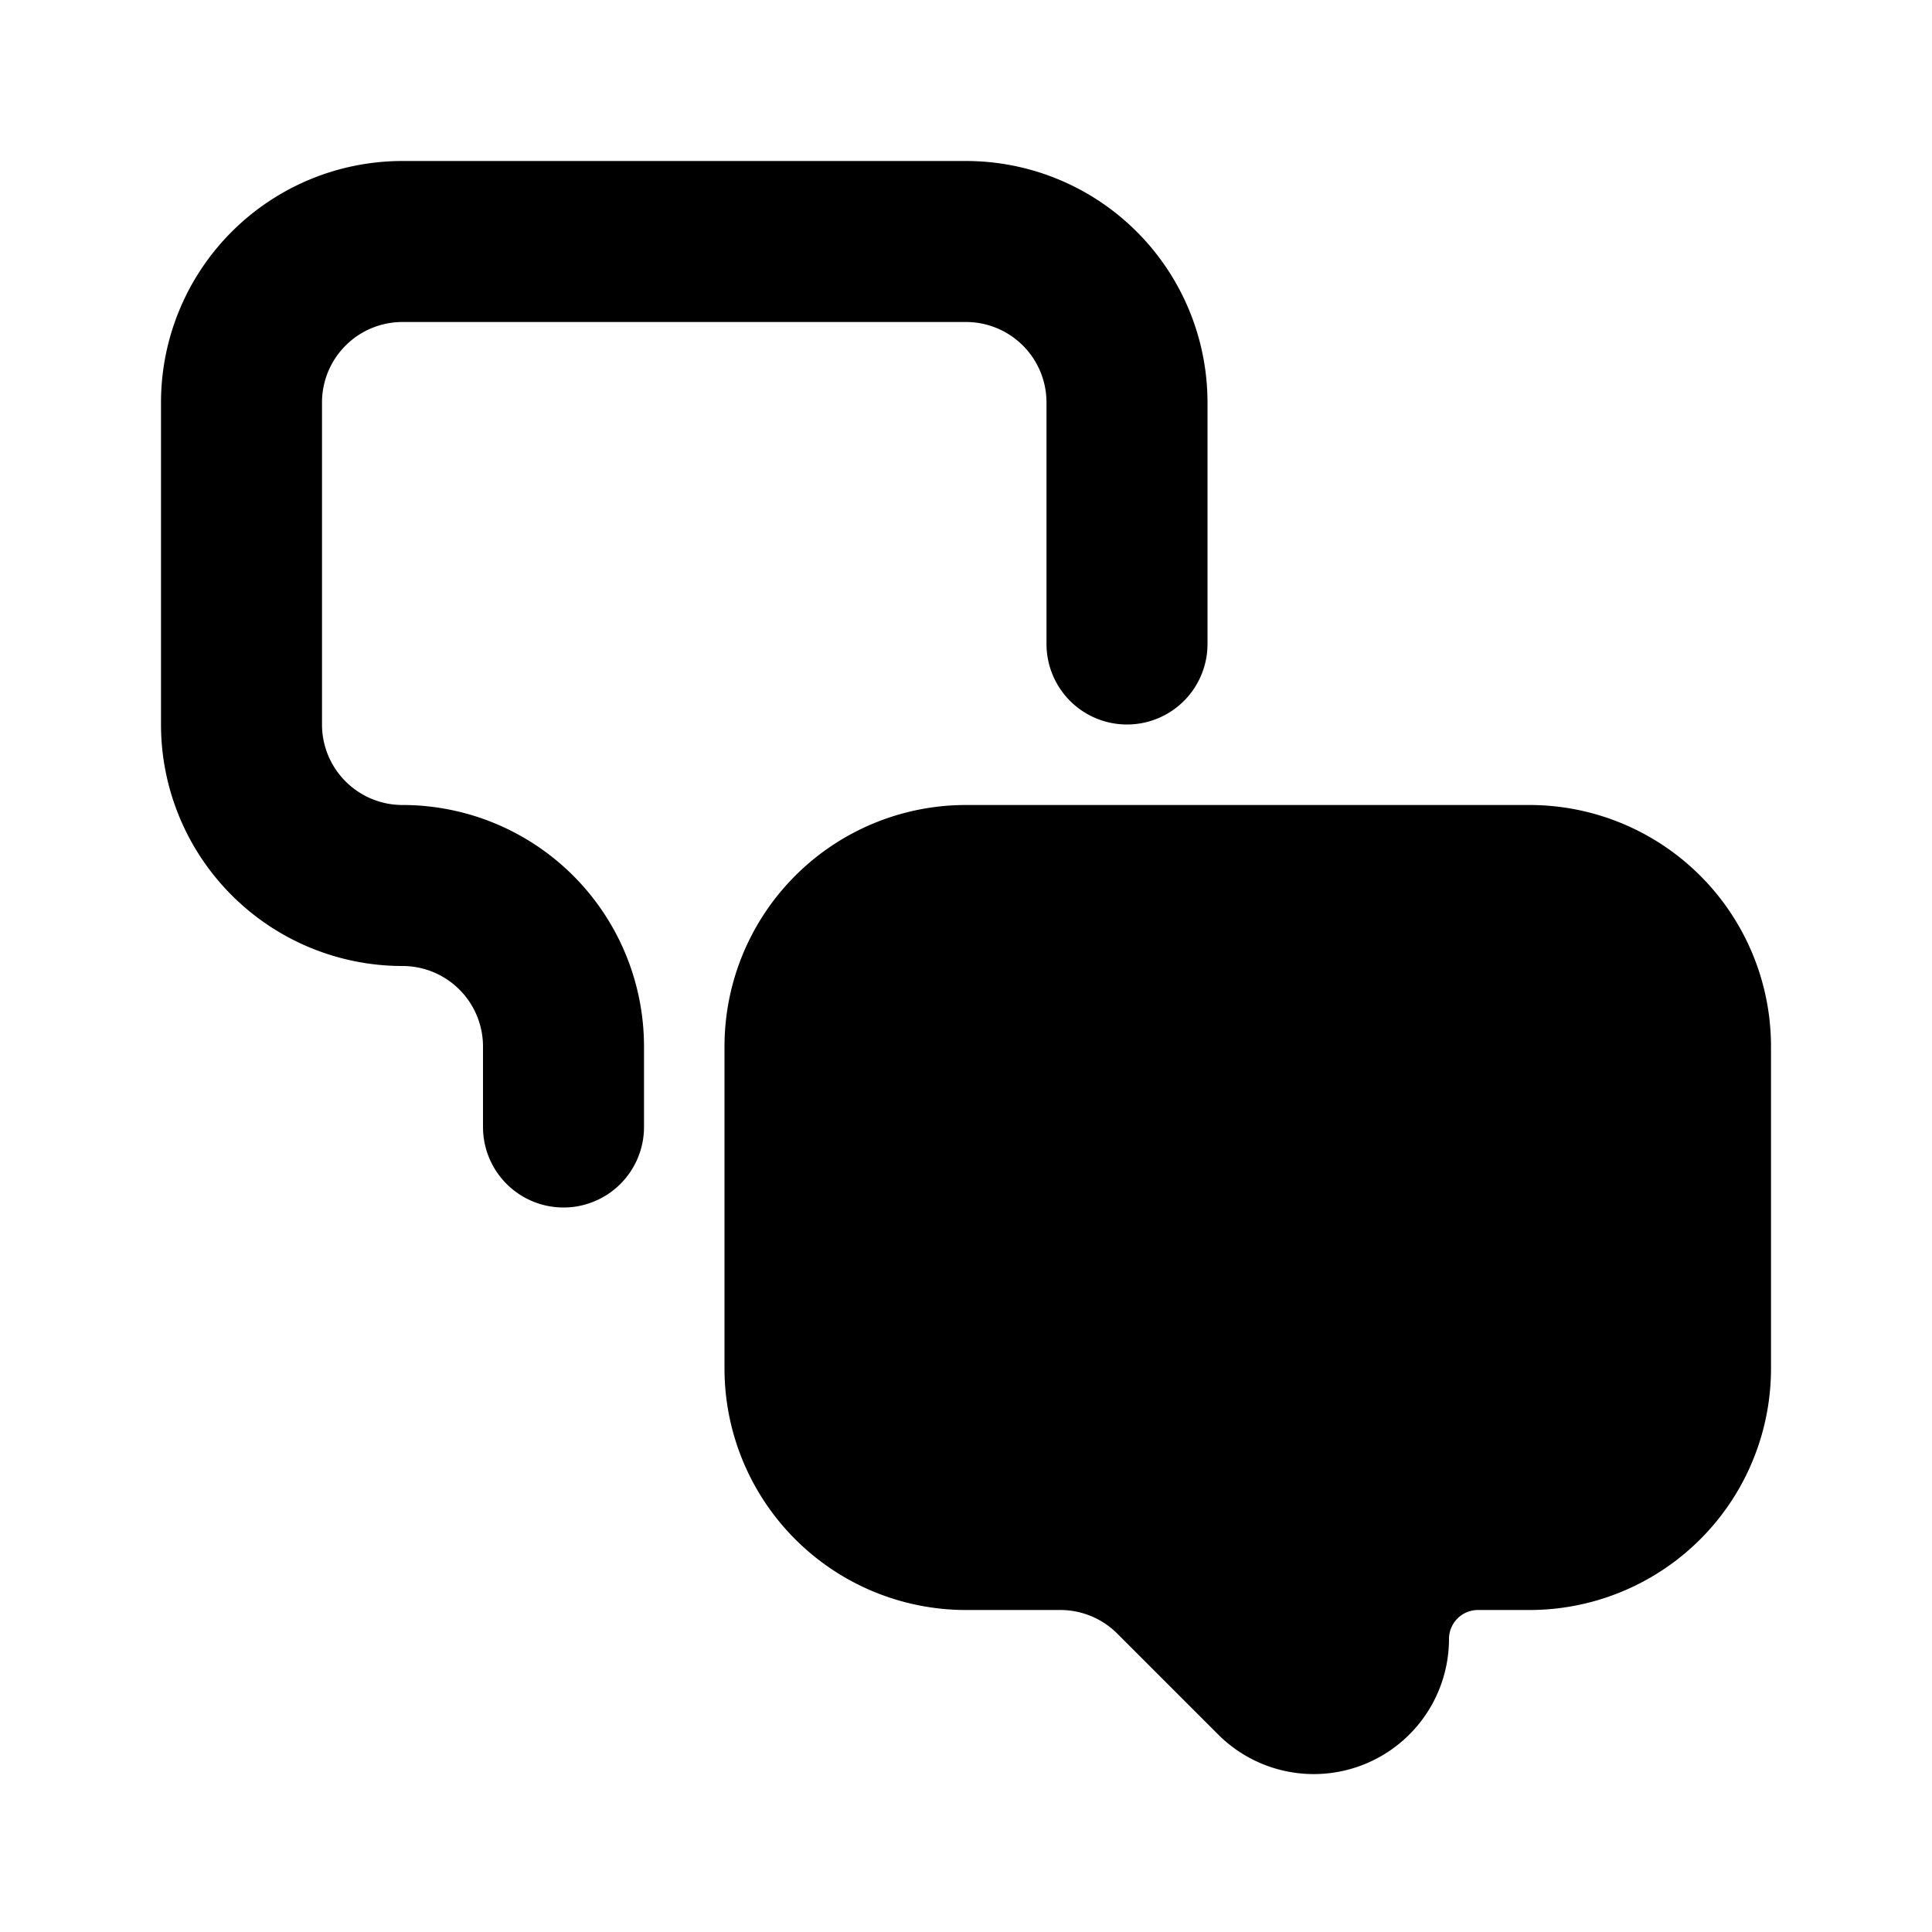
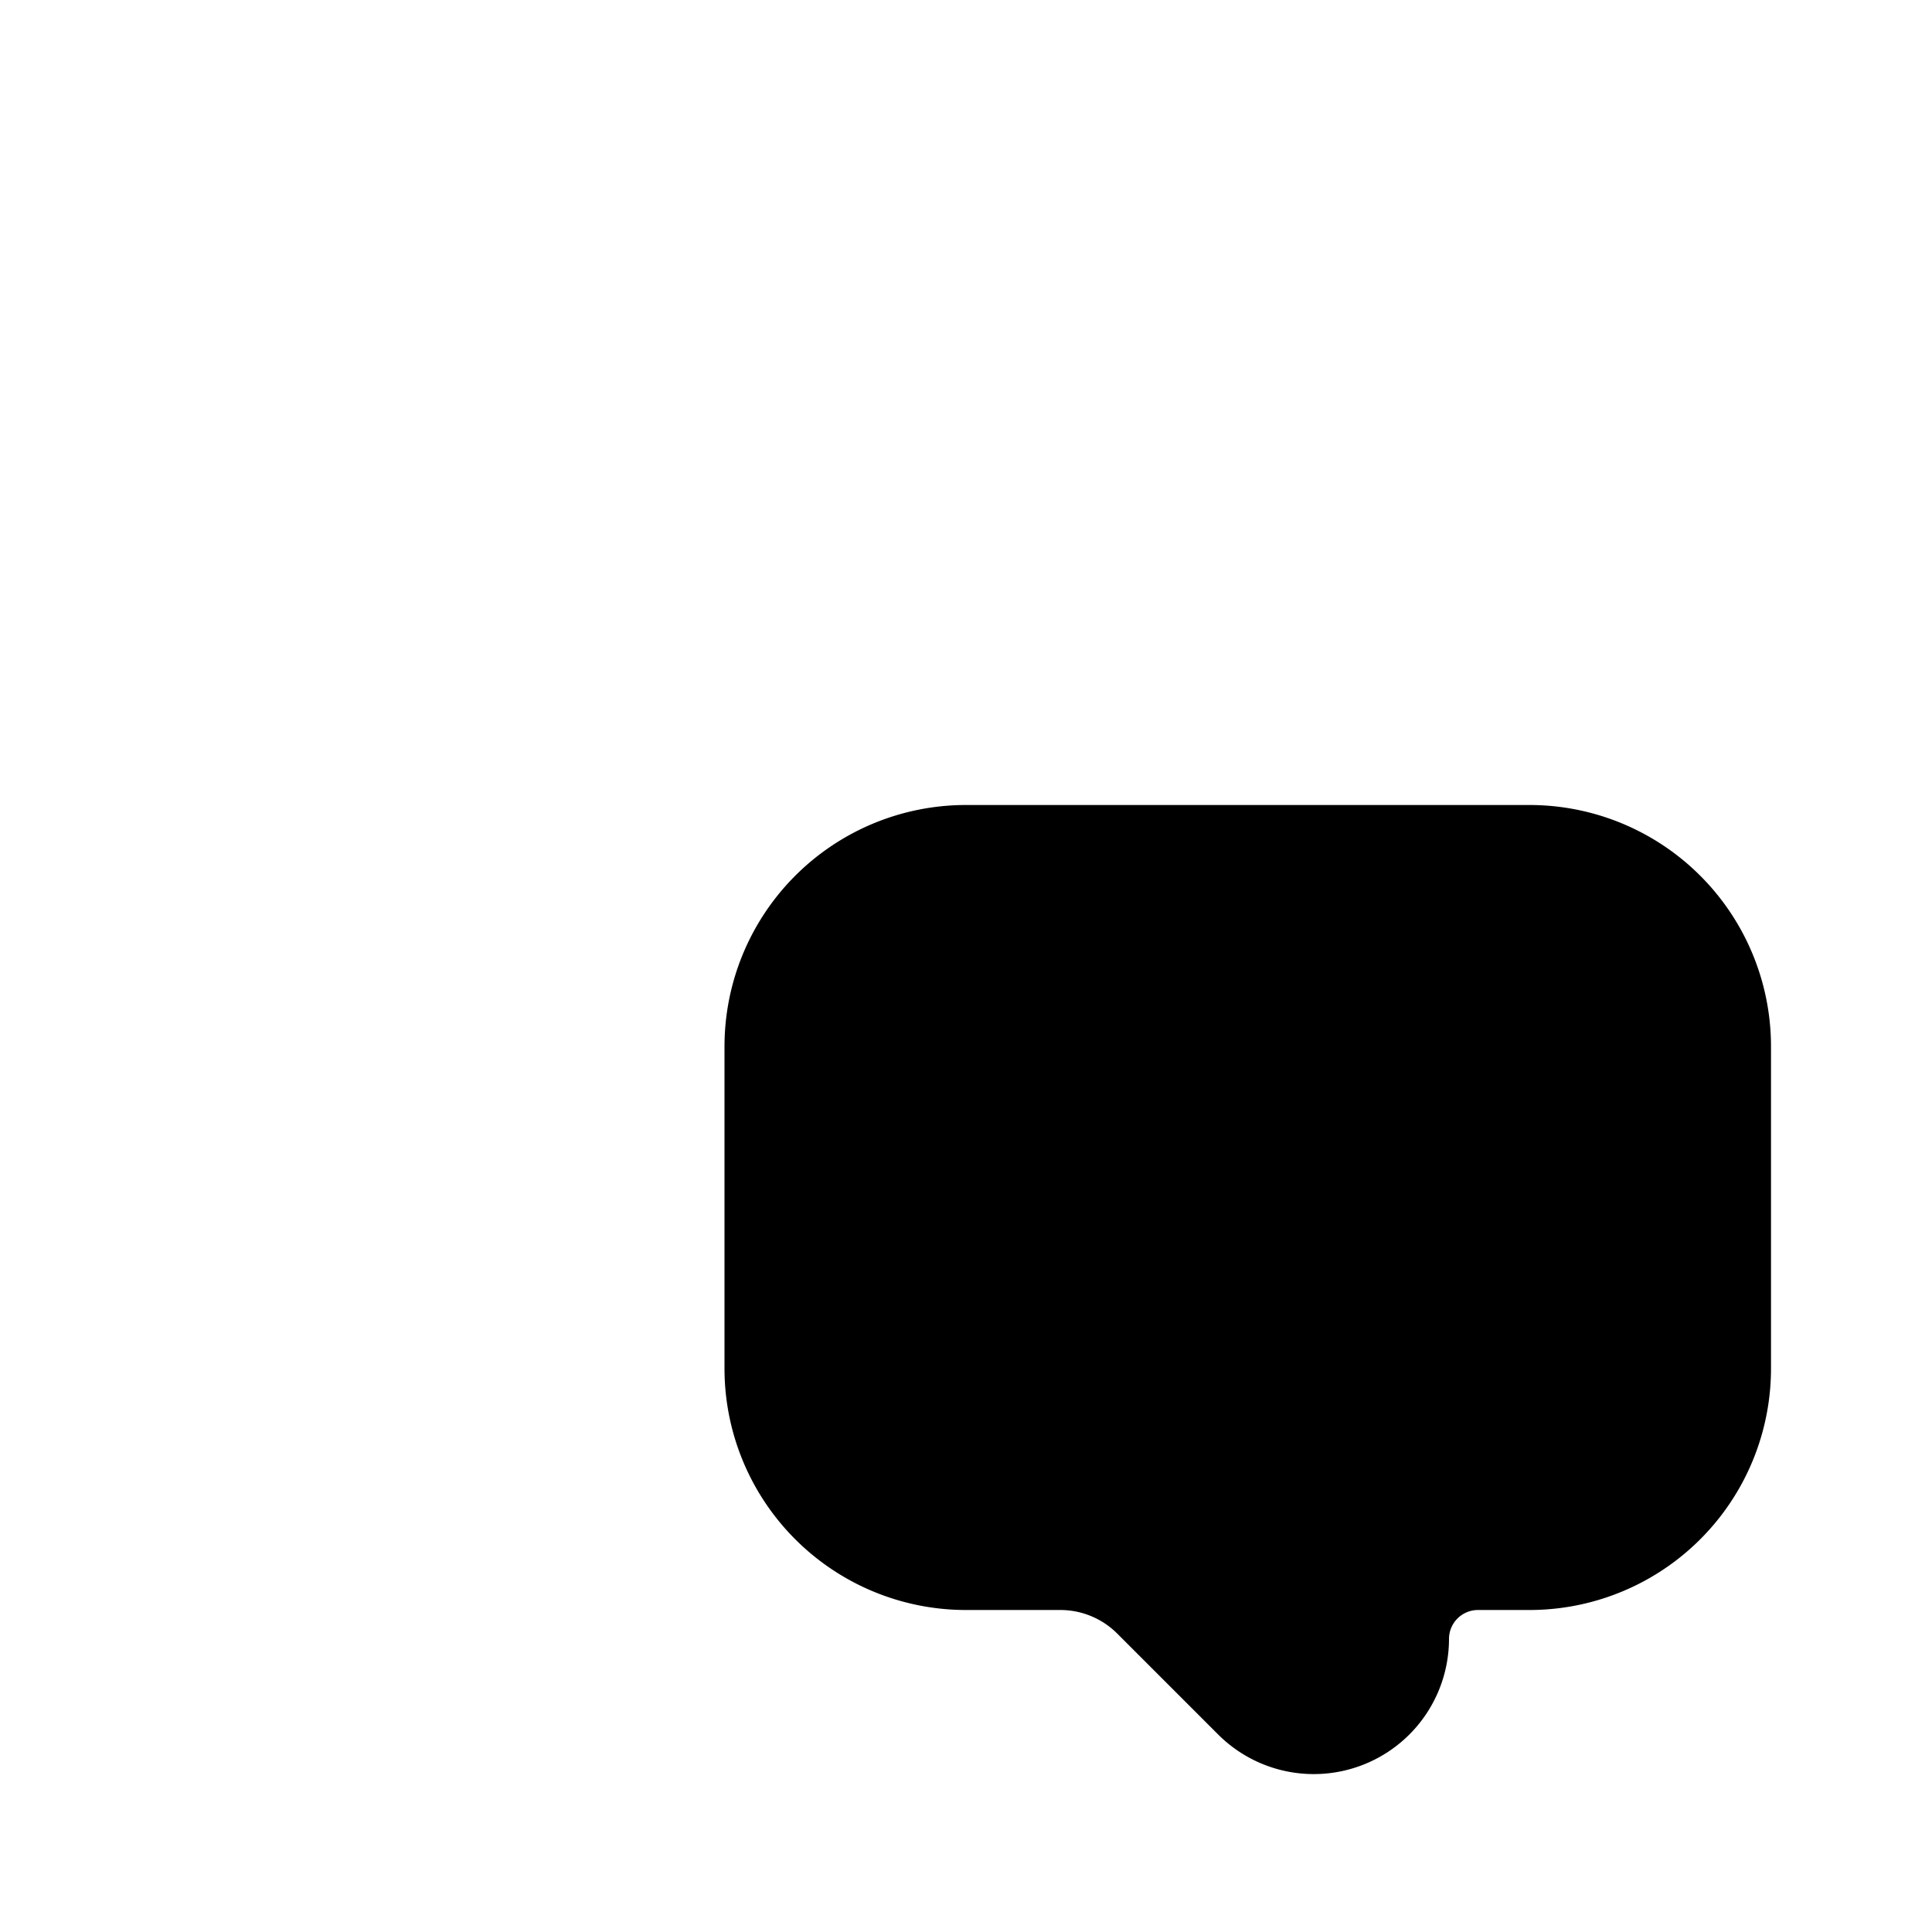
<svg xmlns="http://www.w3.org/2000/svg" width="800px" height="800px" viewBox="0 0 24 24" fill="none">
-   <path stroke="#000000" stroke-linecap="round" stroke-linejoin="round" stroke-width="2" d="M7 14v-1a2 2 0 0 0-2-2v0a2 2 0 0 1-2-2V5a2 2 0 0 1 2-2h7a2 2 0 0 1 2 2v3" />
  <path fill="#000000" stroke="#000000" stroke-linecap="round" stroke-linejoin="round" stroke-width="2" d="M12 11h7a2 2 0 0 1 2 2v4a2 2 0 0 1-2 2h-.64A1.36 1.36 0 0 0 17 20.36a.68.68 0 0 1-1.16.48l-1.254-1.254A2 2 0 0 0 13.172 19H12a2 2 0 0 1-2-2v-4a2 2 0 0 1 2-2z" />
</svg>